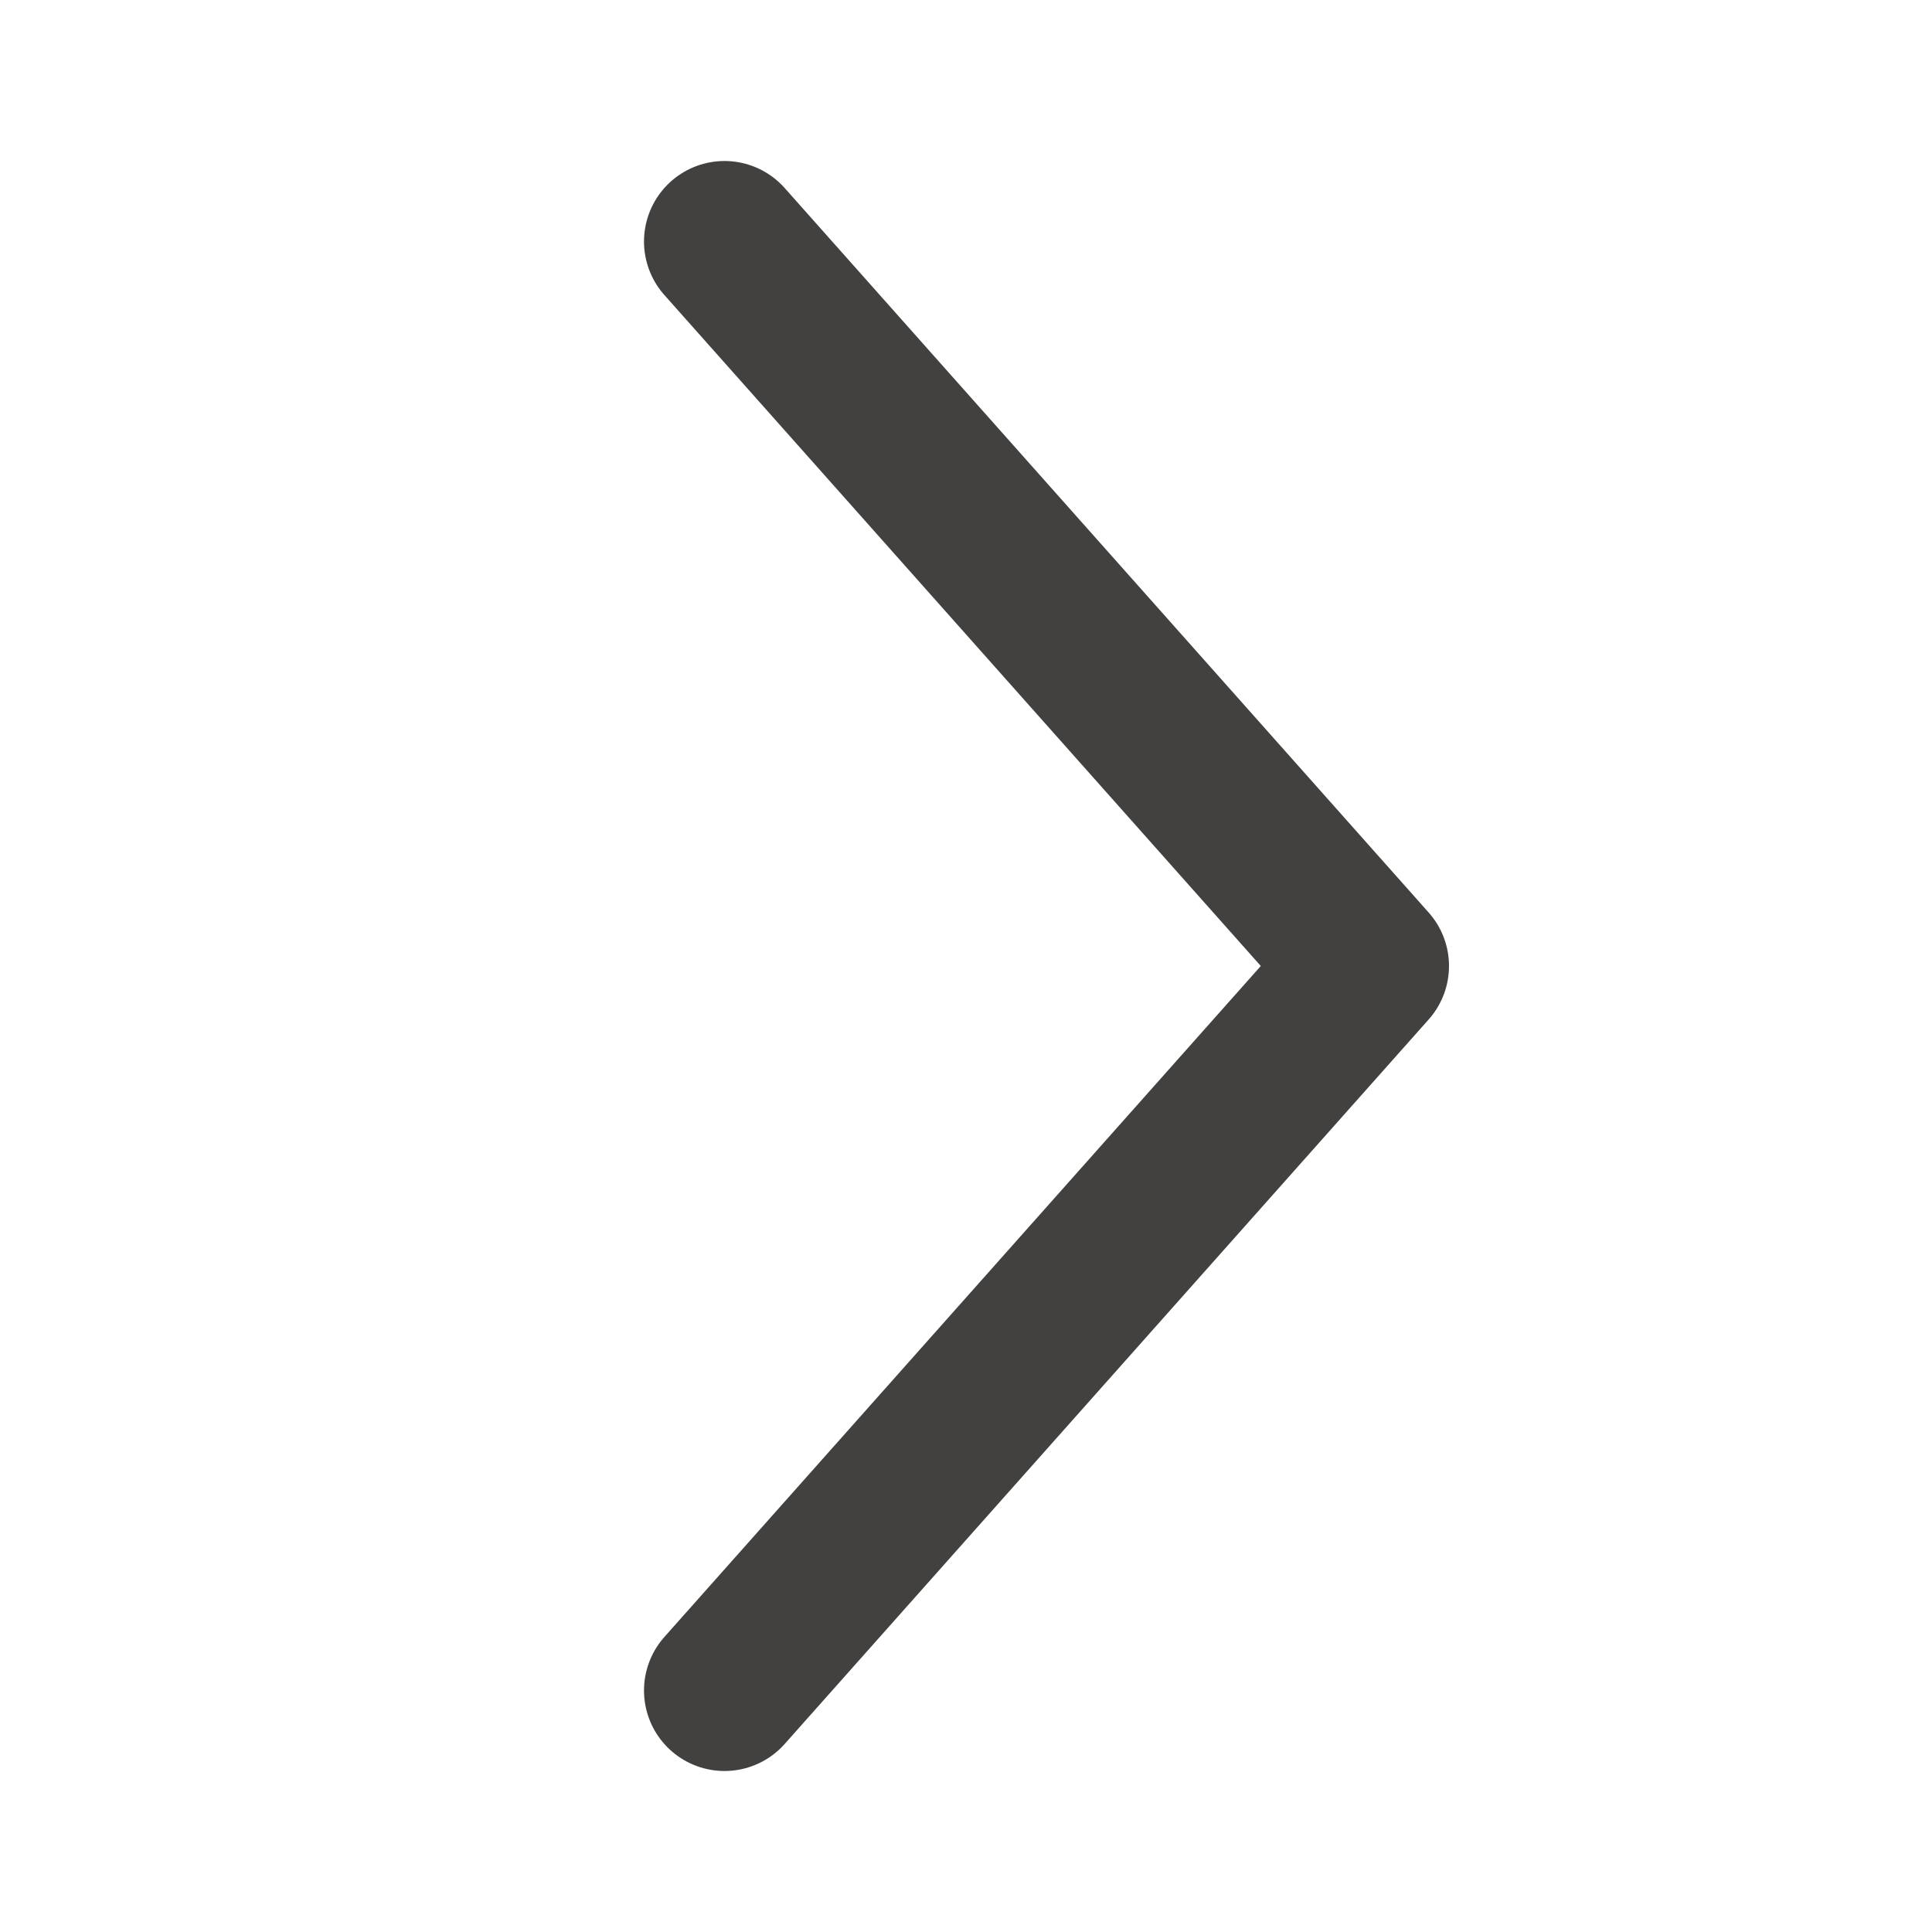
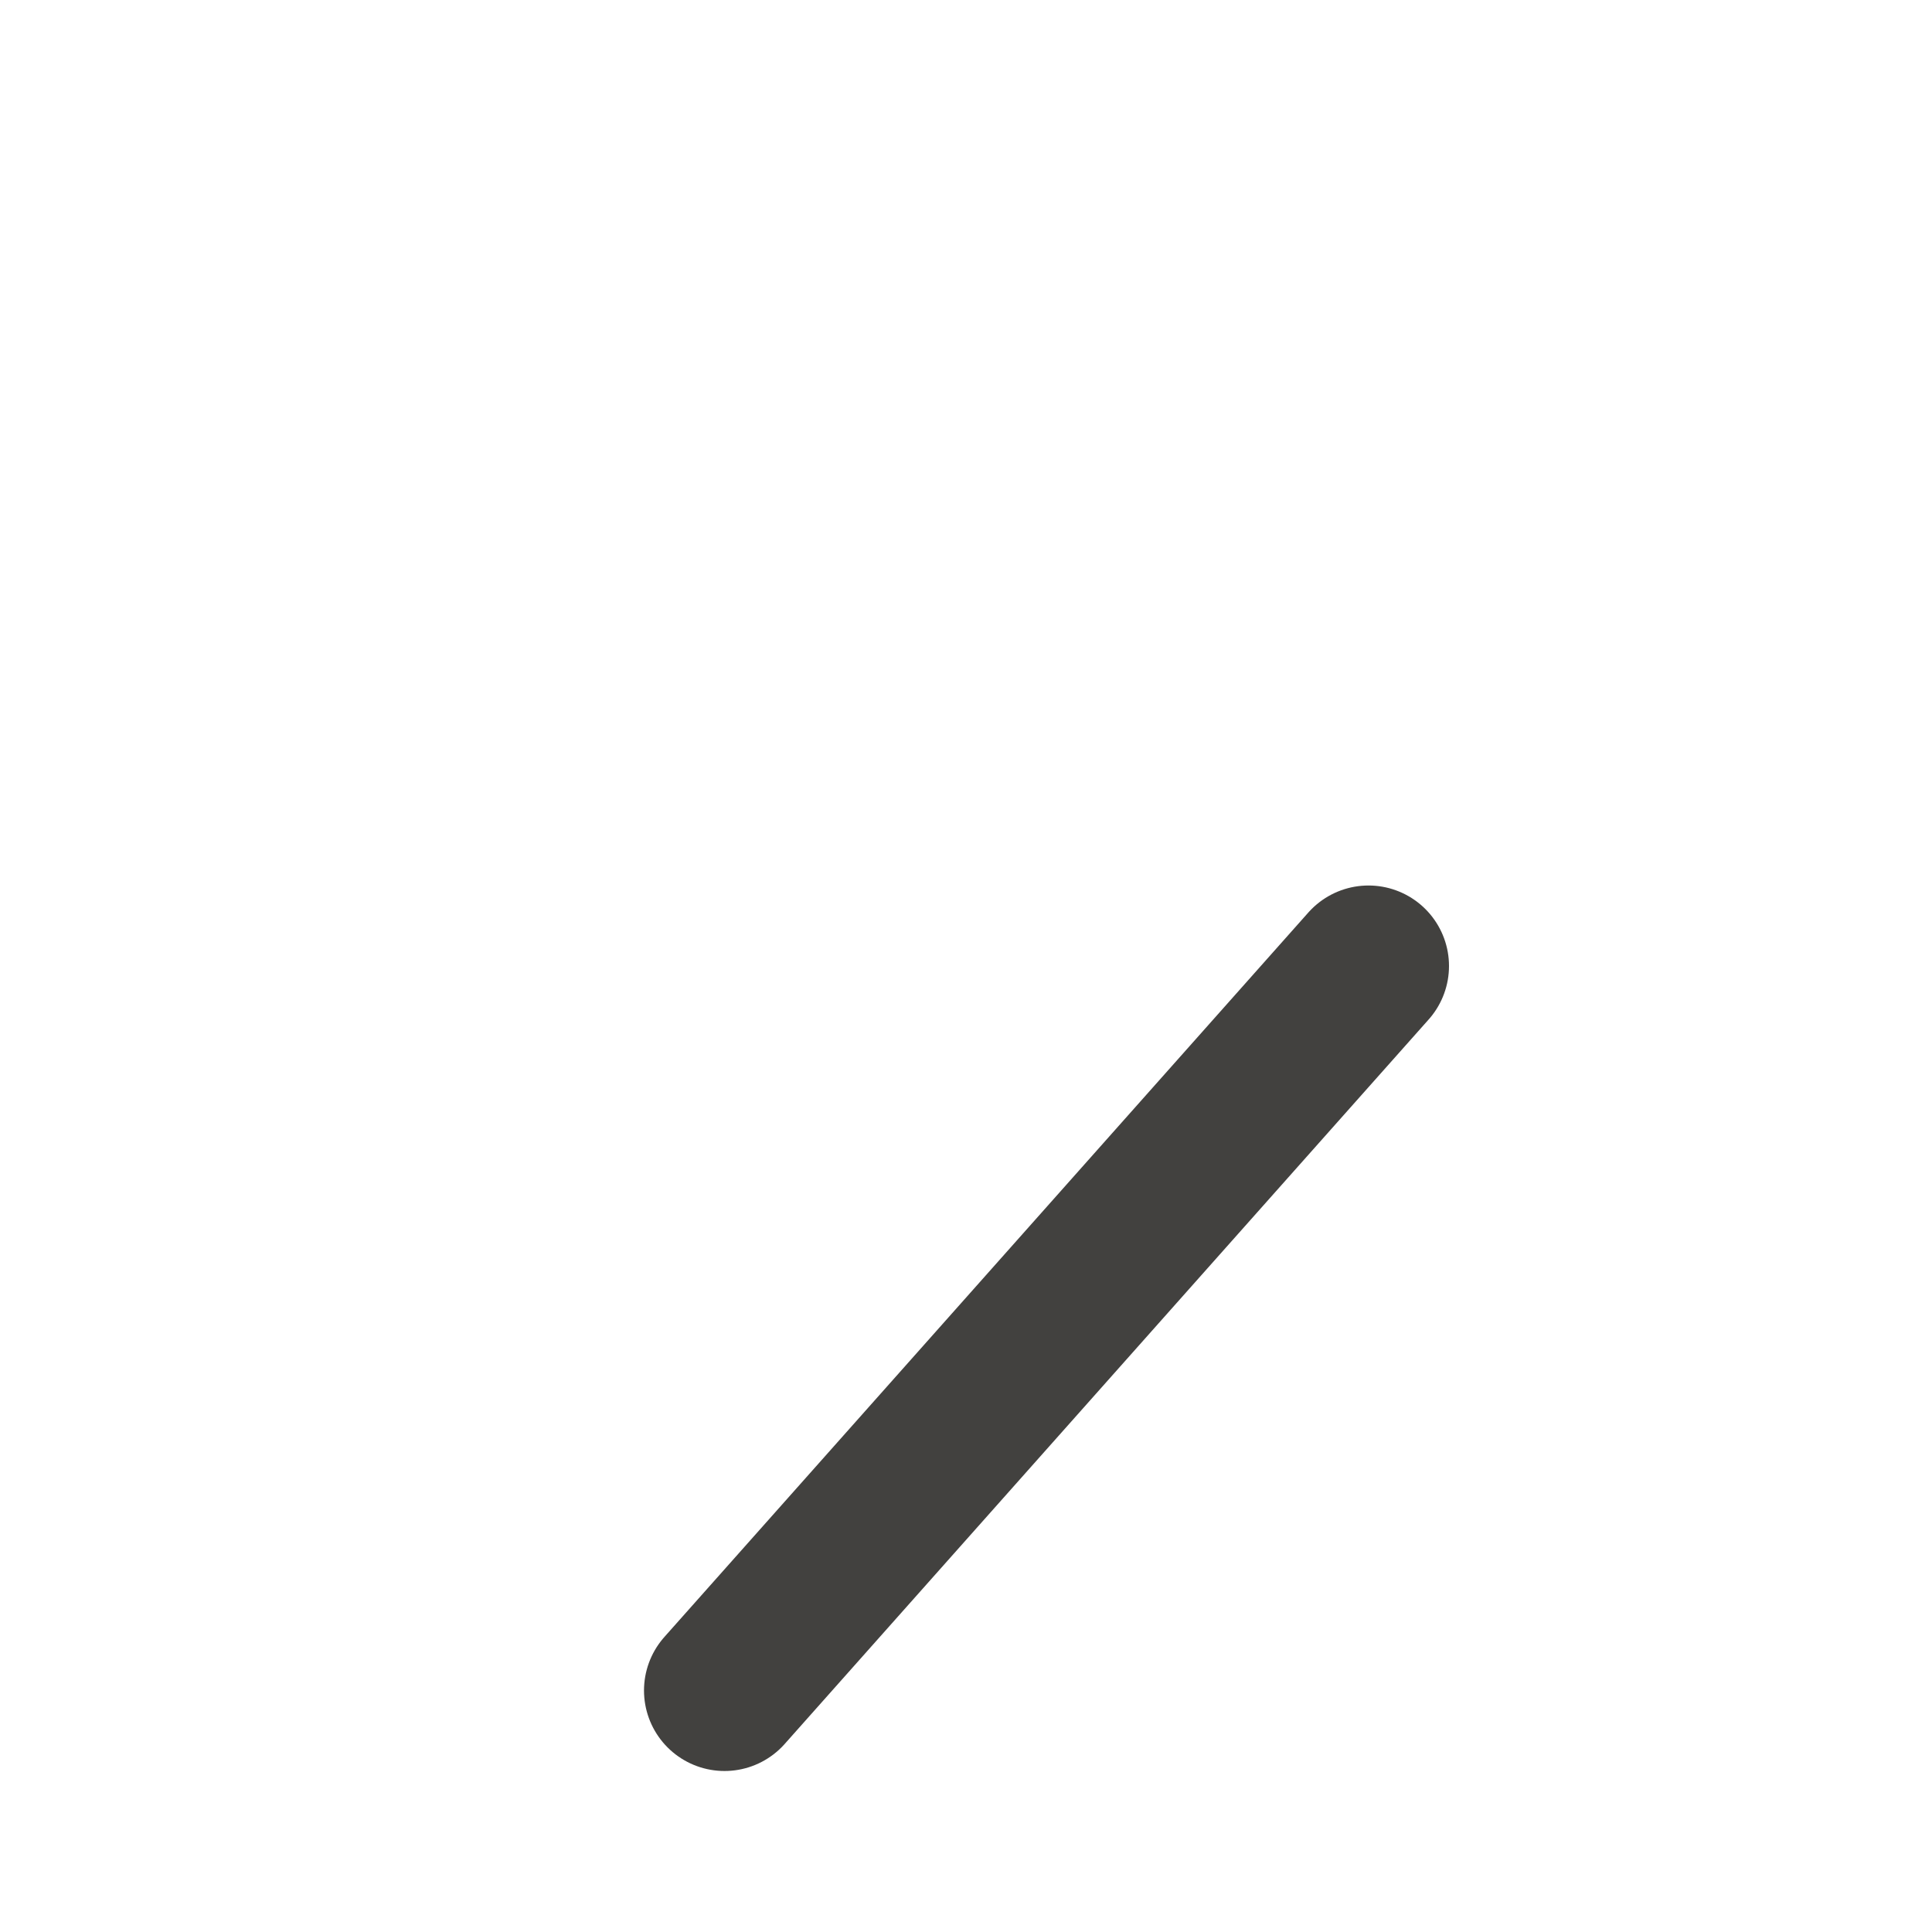
<svg xmlns="http://www.w3.org/2000/svg" width="24" height="24" viewBox="0 0 24 24" fill="none">
-   <path d="M9 21L17 12L9 3" stroke="#42413F" stroke-width="2" stroke-linecap="round" stroke-linejoin="round" />
+   <path d="M9 21L17 12" stroke="#42413F" stroke-width="2" stroke-linecap="round" stroke-linejoin="round" />
</svg>